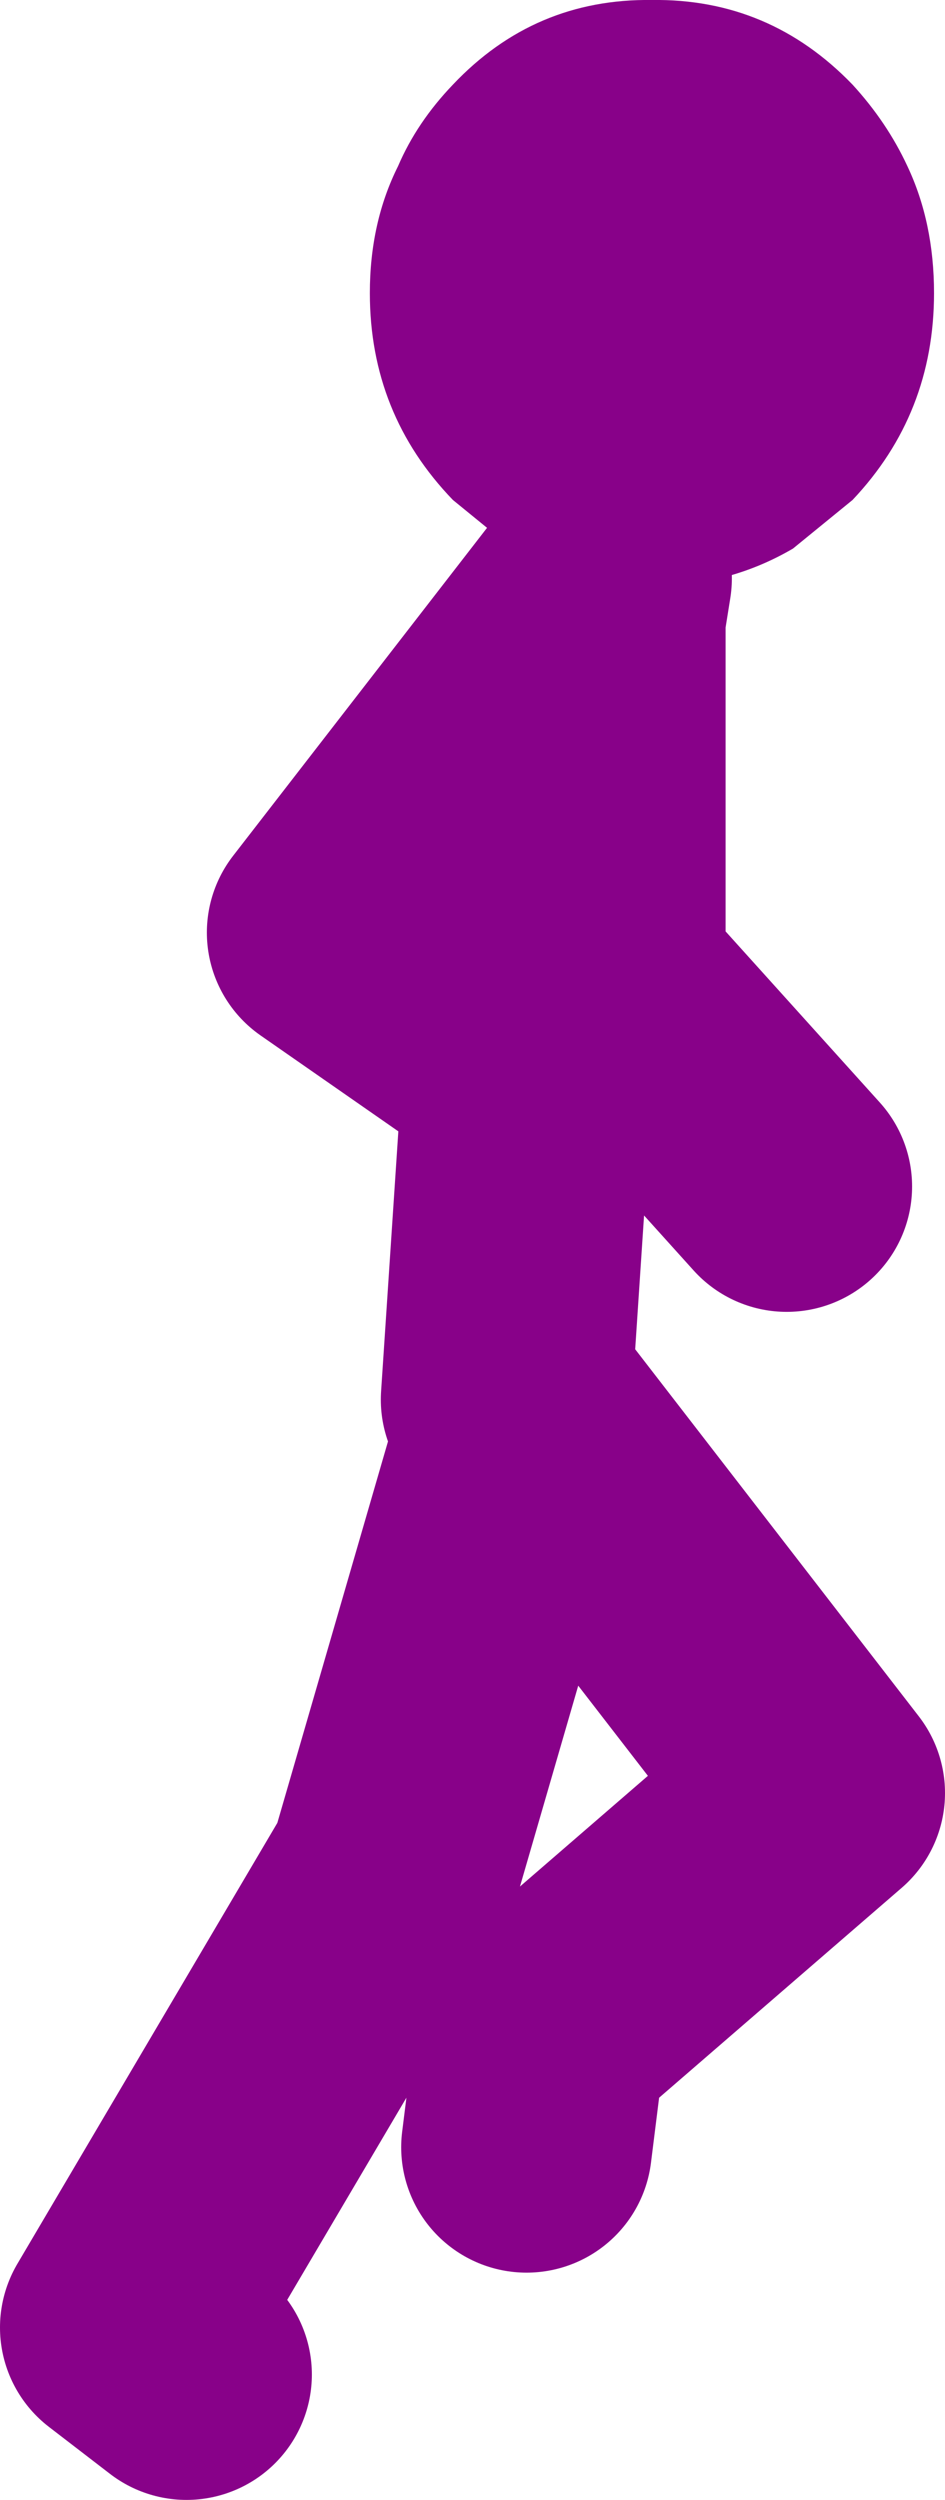
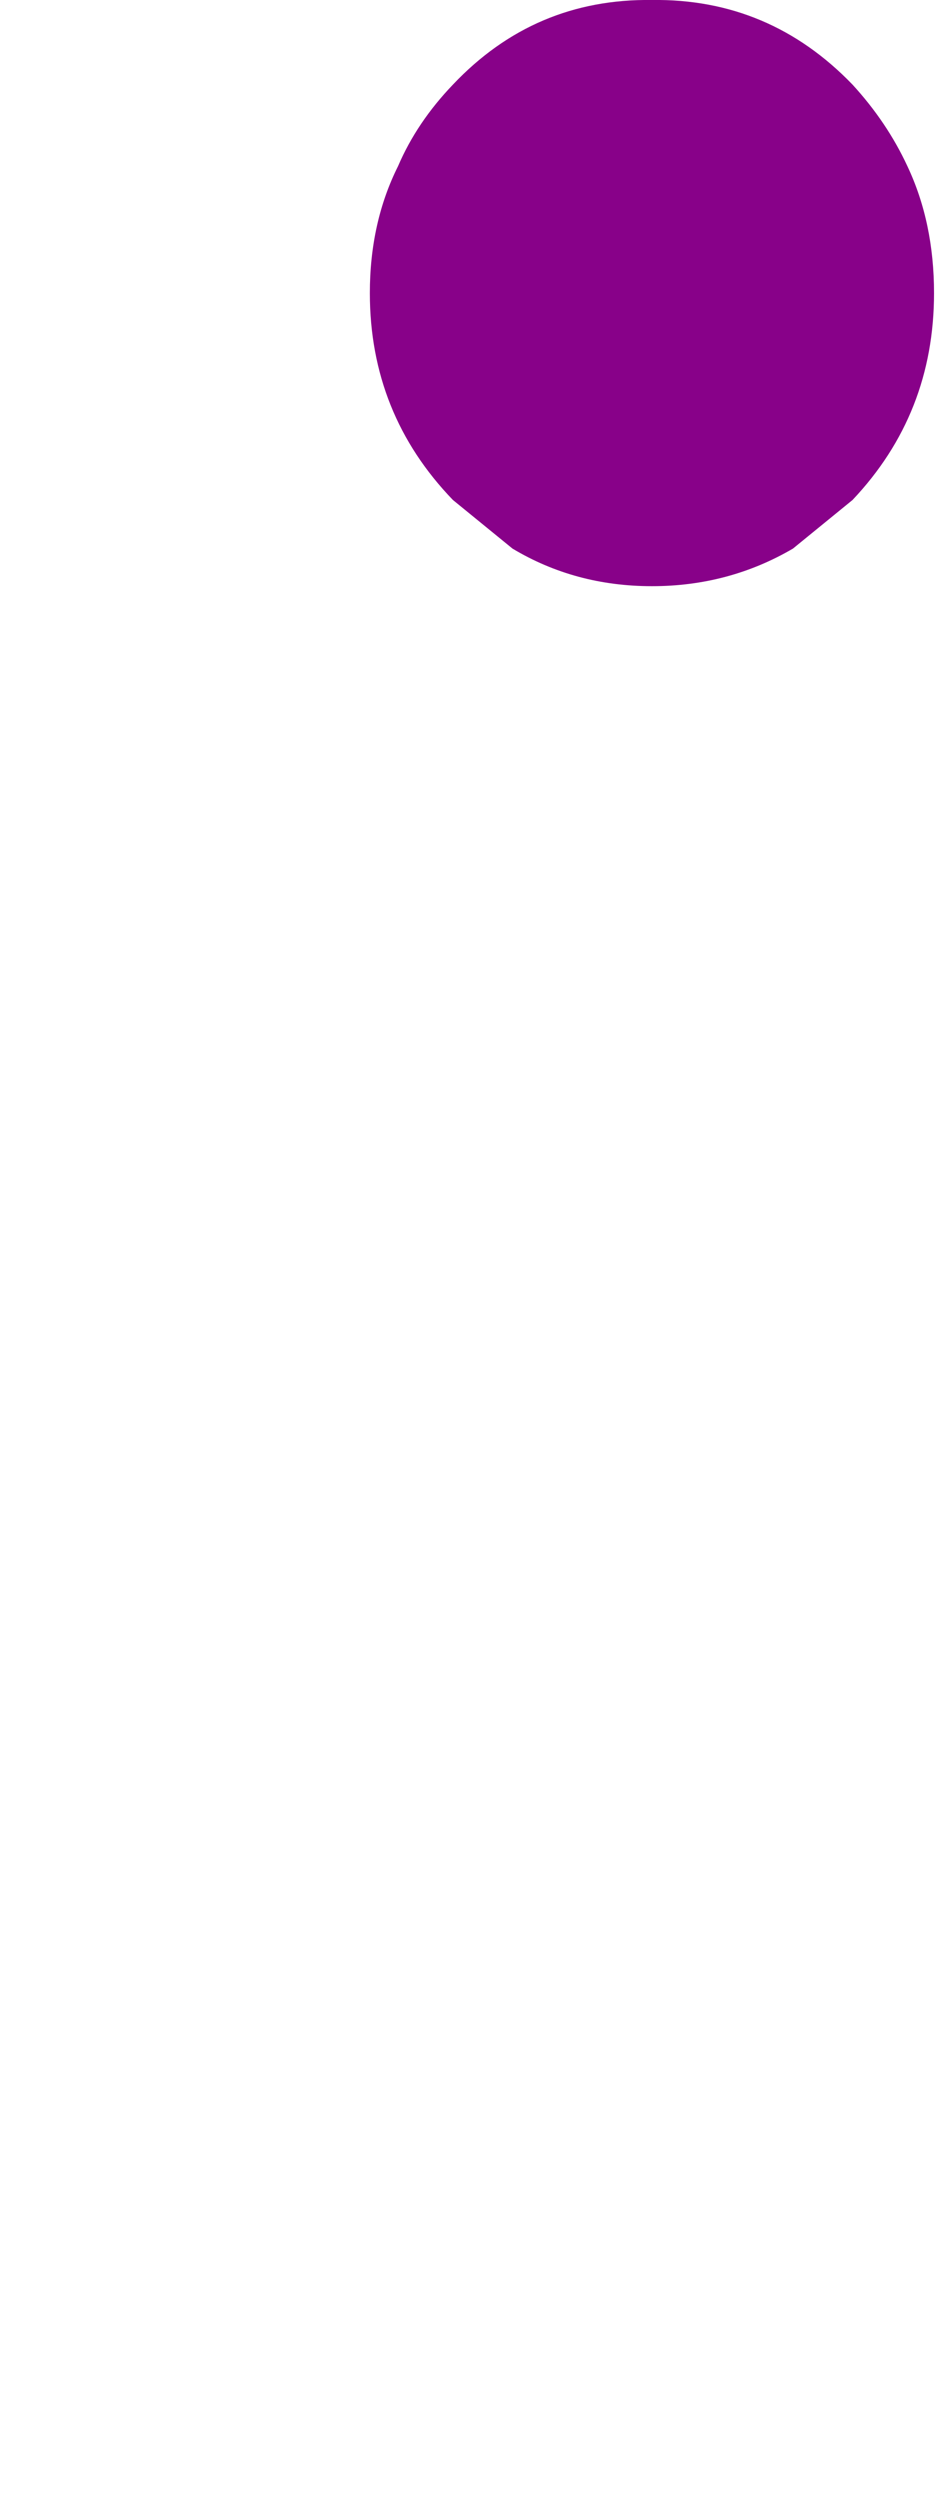
<svg xmlns="http://www.w3.org/2000/svg" height="79.75px" width="30.15px">
  <g transform="matrix(1.0, 0.0, 0.0, 1.0, 125.1, -47.2)">
    <path d="M-110.65 49.9 Q-108.05 47.15 -104.3 47.2 -100.55 47.15 -97.9 49.9 -96.8 51.1 -96.15 52.5 -95.3 54.3 -95.3 56.55 -95.3 60.4 -97.9 63.15 L-99.8 64.7 Q-101.85 65.9 -104.3 65.9 -106.75 65.9 -108.75 64.7 L-110.65 63.15 Q-113.3 60.4 -113.3 56.55 -113.3 54.3 -112.4 52.5 -111.8 51.1 -110.65 49.9" fill="#880189" fill-rule="evenodd" stroke="none" />
-     <path d="M-105.75 65.65 L-114.5 76.95 -108.25 81.3 -107.65 75.65 -105.95 66.9 -105.75 65.65 M-107.45 81.85 L-108.25 81.3 -108.95 91.85 M-100.0 85.05 L-105.95 78.45 -105.95 66.9 M-119.15 122.95 L-121.1 121.45 -112.55 106.95 -108.3 92.3 -98.95 104.4 -107.85 112.1 -108.3 115.7" fill="none" stroke="#880189" stroke-linecap="round" stroke-linejoin="round" stroke-width="8.0" />
  </g>
</svg>